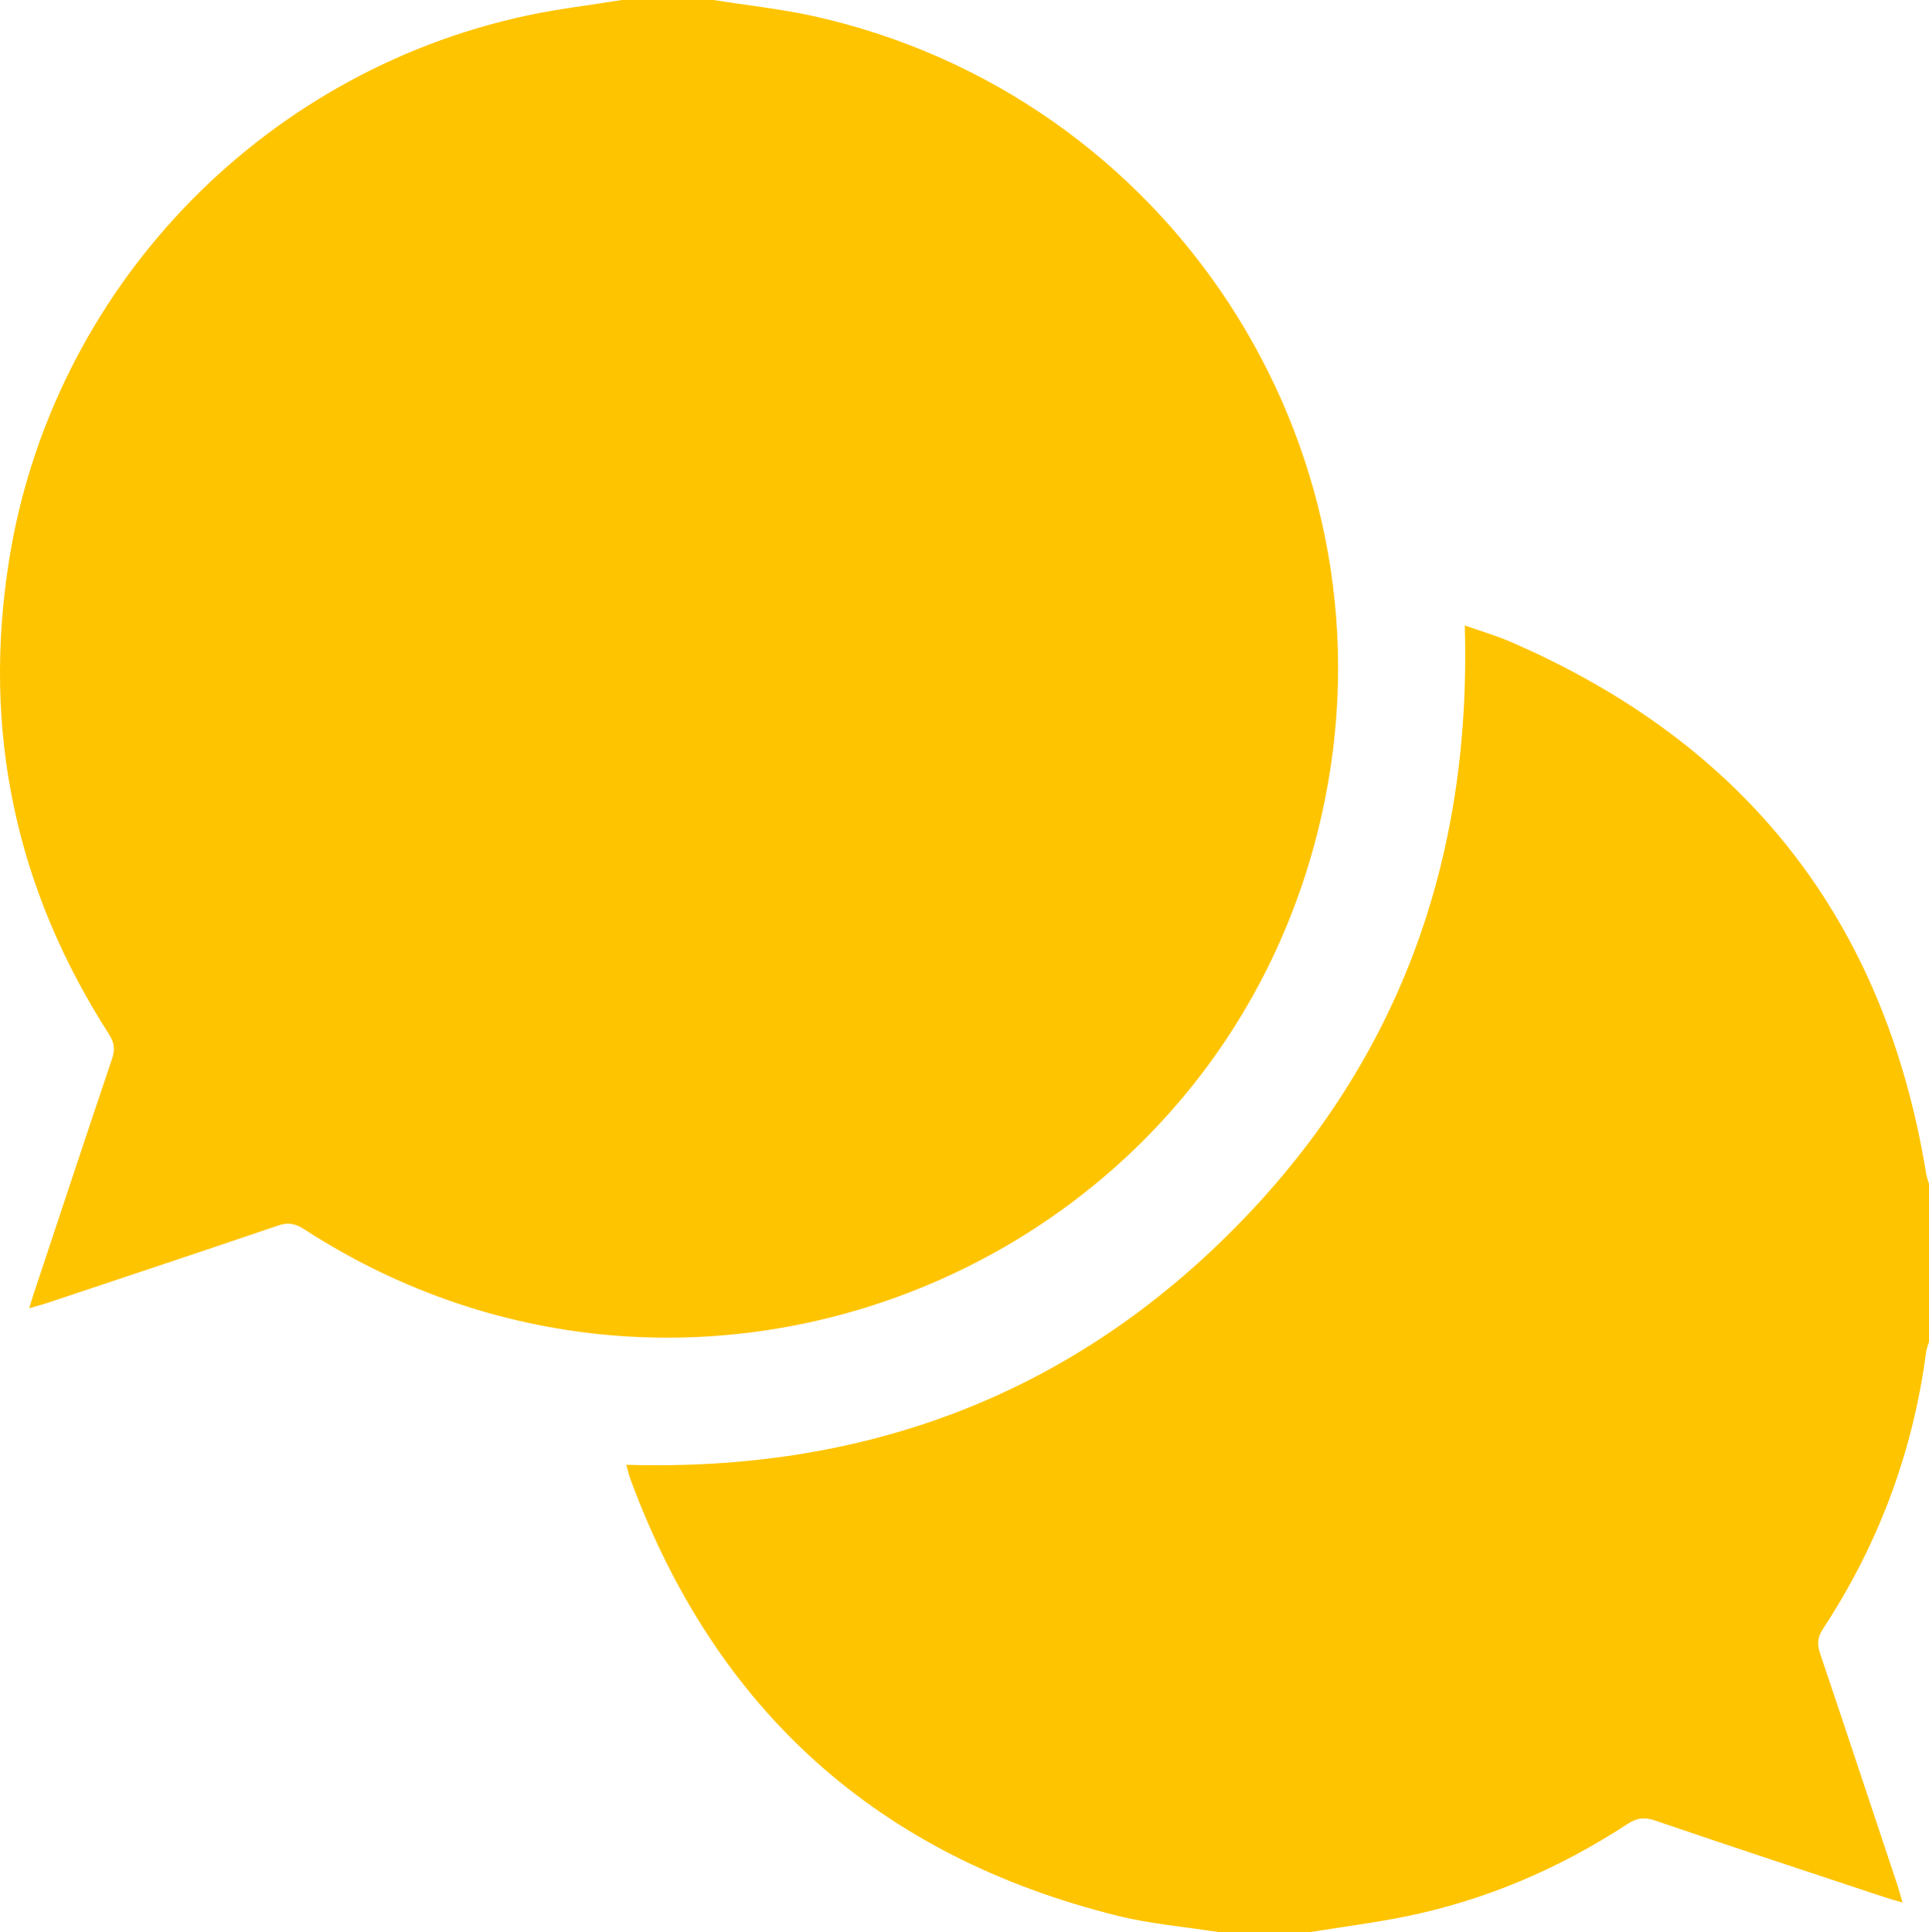
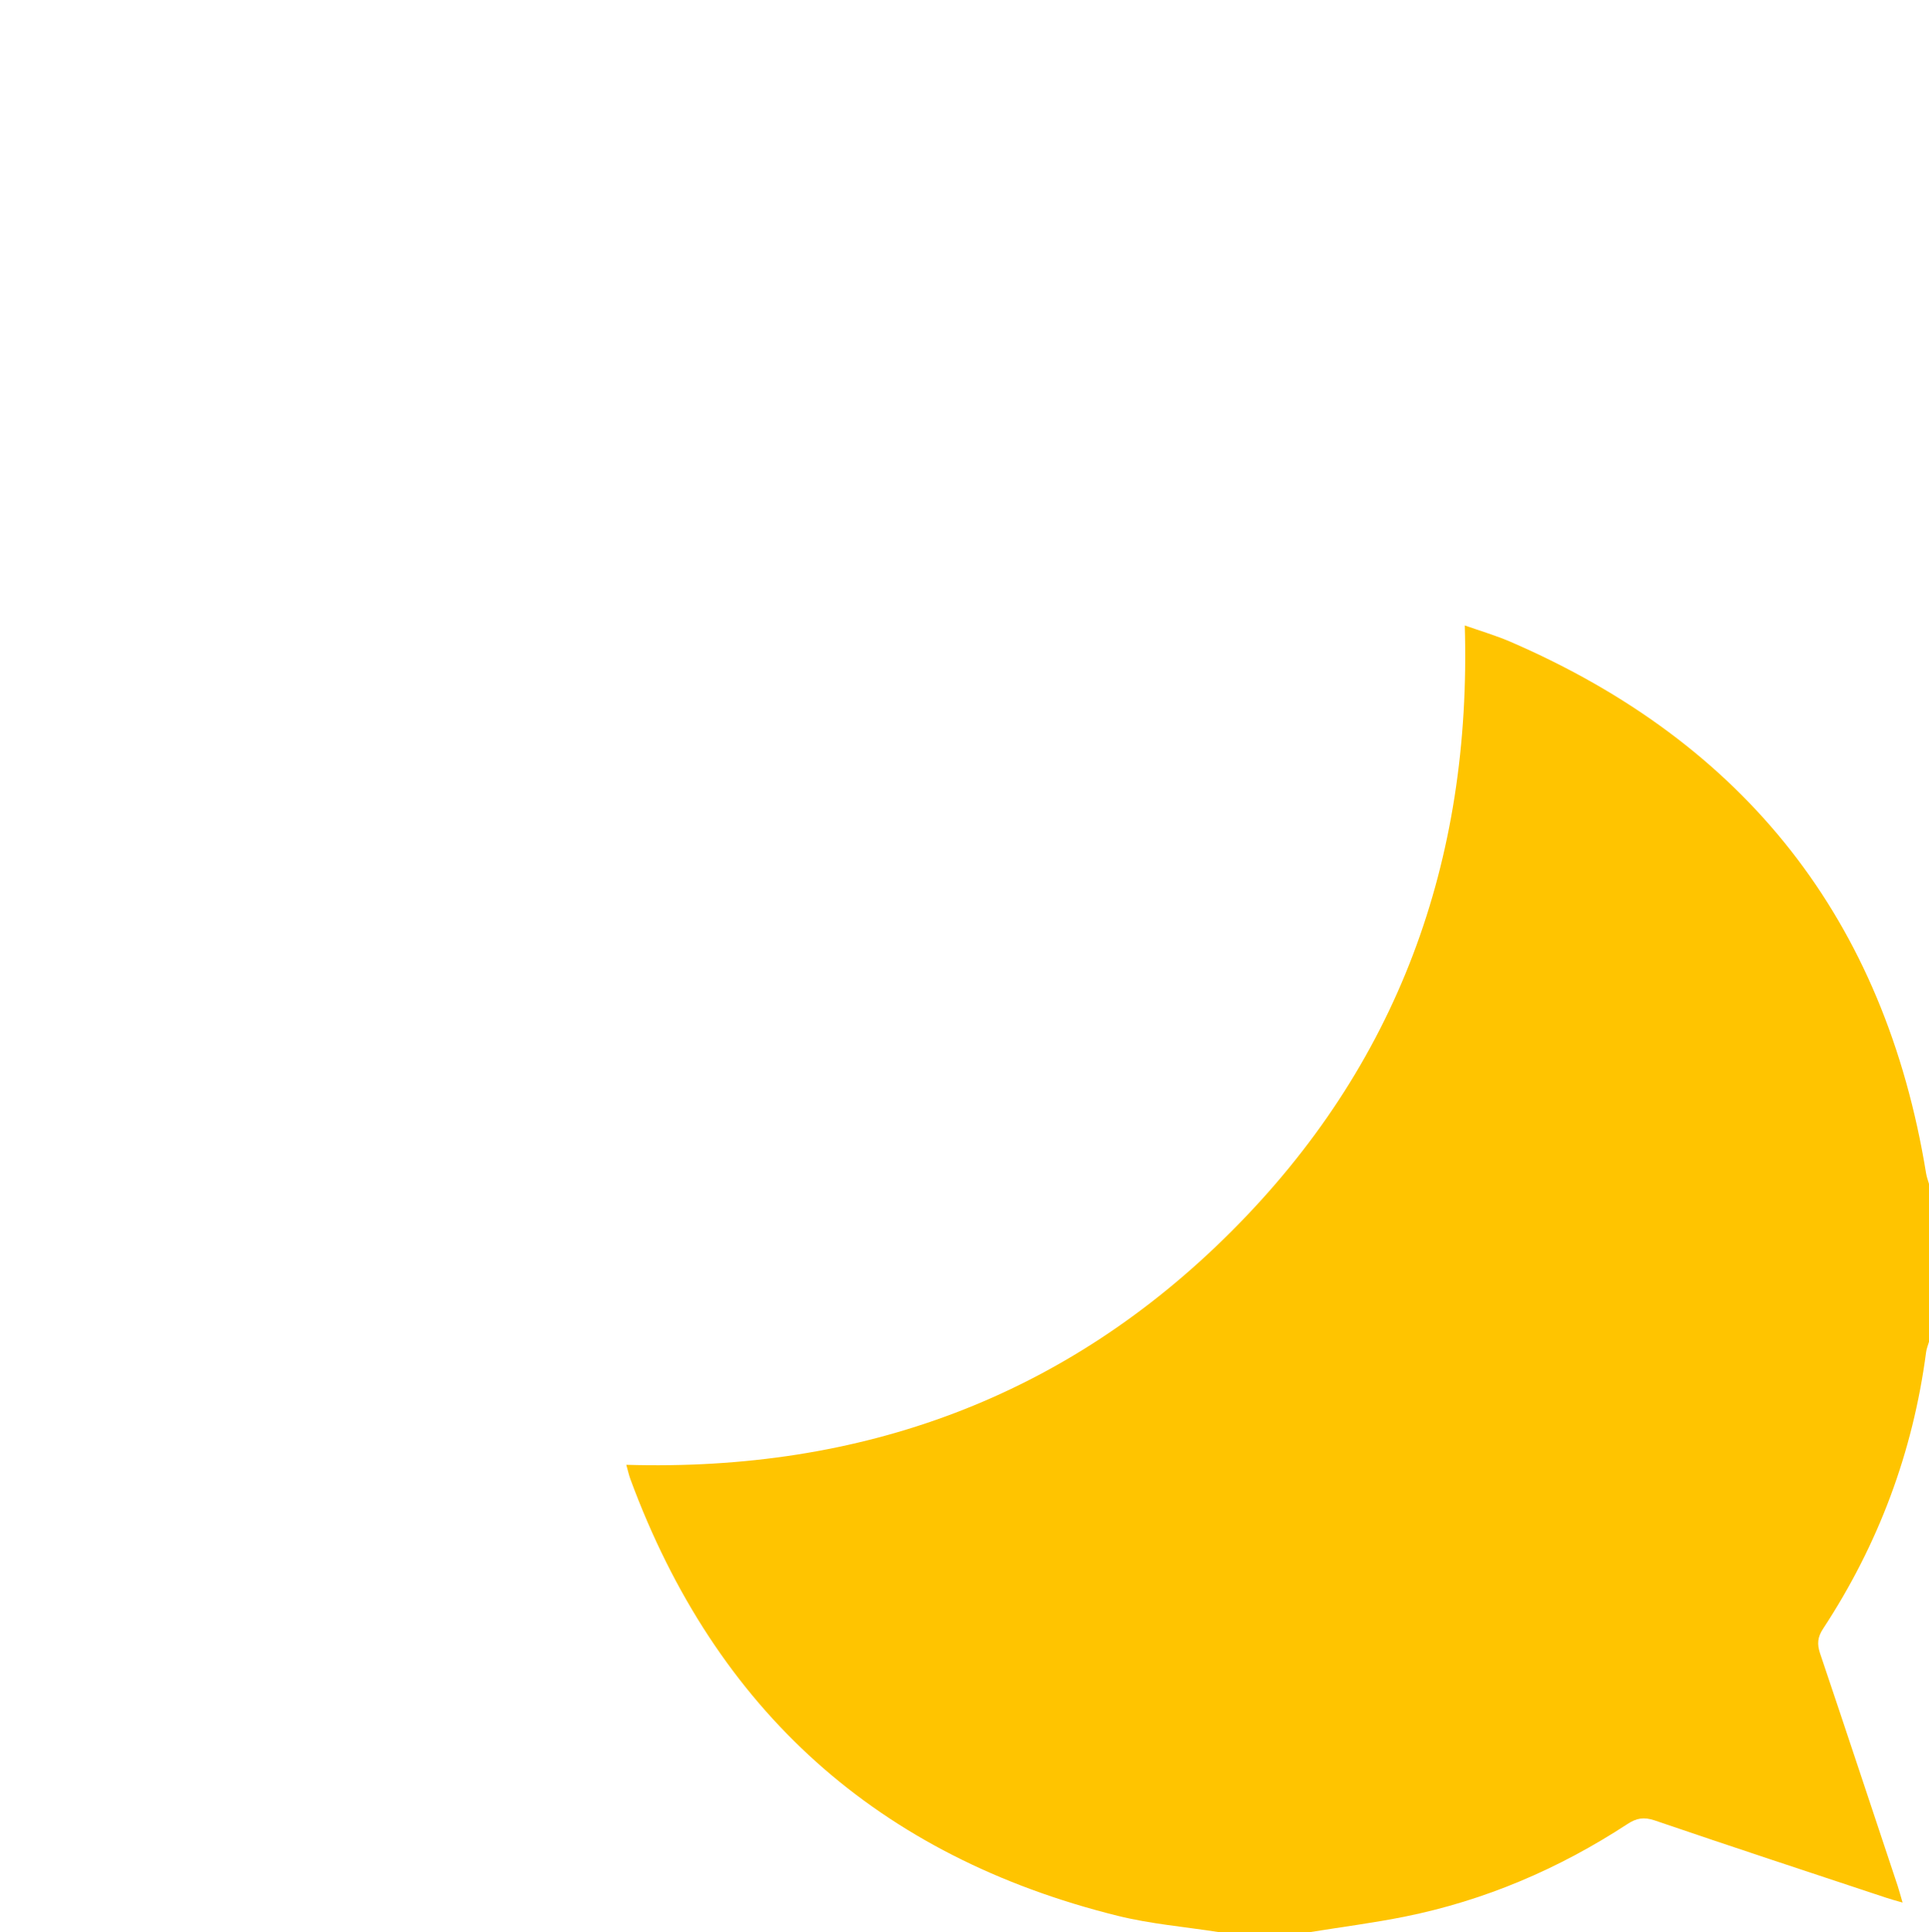
<svg xmlns="http://www.w3.org/2000/svg" version="1.1" id="Layer_1" x="0px" y="0px" width="21.246px" height="21.281px" viewBox="0 0 21.246 21.281" enable-background="new 0 0 21.246 21.281" xml:space="preserve">
  <g>
-     <path fill="#FFC400" d="M6.85,0c0.336,0,0.672,0,1.008,0c0.365,0.058,0.734,0.097,1.095,0.176c3.917,0.866,6.425,4.703,5.642,8.622   c-1.021,5.11-6.869,7.578-11.244,4.742c-0.095-0.062-0.174-0.08-0.286-0.042c-0.843,0.287-1.688,0.568-2.533,0.85   c-0.062,0.021-0.125,0.037-0.21,0.061c0.024-0.077,0.036-0.121,0.051-0.165c0.287-0.862,0.571-1.724,0.862-2.585   c0.035-0.104,0.022-0.179-0.037-0.271C0.173,9.791-0.198,8.052,0.099,6.176C0.571,3.202,2.854,0.802,5.808,0.17   C6.152,0.097,6.503,0.056,6.85,0z" />
    <path fill="#FFC400" d="M13.422,21.281c-0.371-0.058-0.748-0.089-1.111-0.179c-2.637-0.654-4.427-2.261-5.368-4.81   c-0.017-0.047-0.028-0.097-0.045-0.158c2.591,0.077,4.835-0.741,6.664-2.57c1.829-1.829,2.648-4.072,2.571-6.675   C16.31,6.951,16.475,7,16.632,7.067c2.591,1.12,4.127,3.065,4.582,5.857c0.006,0.039,0.021,0.077,0.032,0.116   c0,0.58,0,1.159,0,1.739c-0.011,0.038-0.027,0.076-0.032,0.115c-0.145,1.102-0.525,2.117-1.134,3.045   c-0.061,0.093-0.068,0.168-0.034,0.271c0.288,0.854,0.571,1.71,0.856,2.565c0.017,0.053,0.031,0.107,0.053,0.181   c-0.076-0.022-0.13-0.036-0.183-0.054c-0.85-0.282-1.701-0.562-2.548-0.851c-0.119-0.04-0.201-0.025-0.301,0.041   c-0.753,0.492-1.568,0.841-2.451,1.019c-0.344,0.069-0.694,0.114-1.041,0.17C14.094,21.281,13.758,21.281,13.422,21.281z" />
  </g>
</svg>